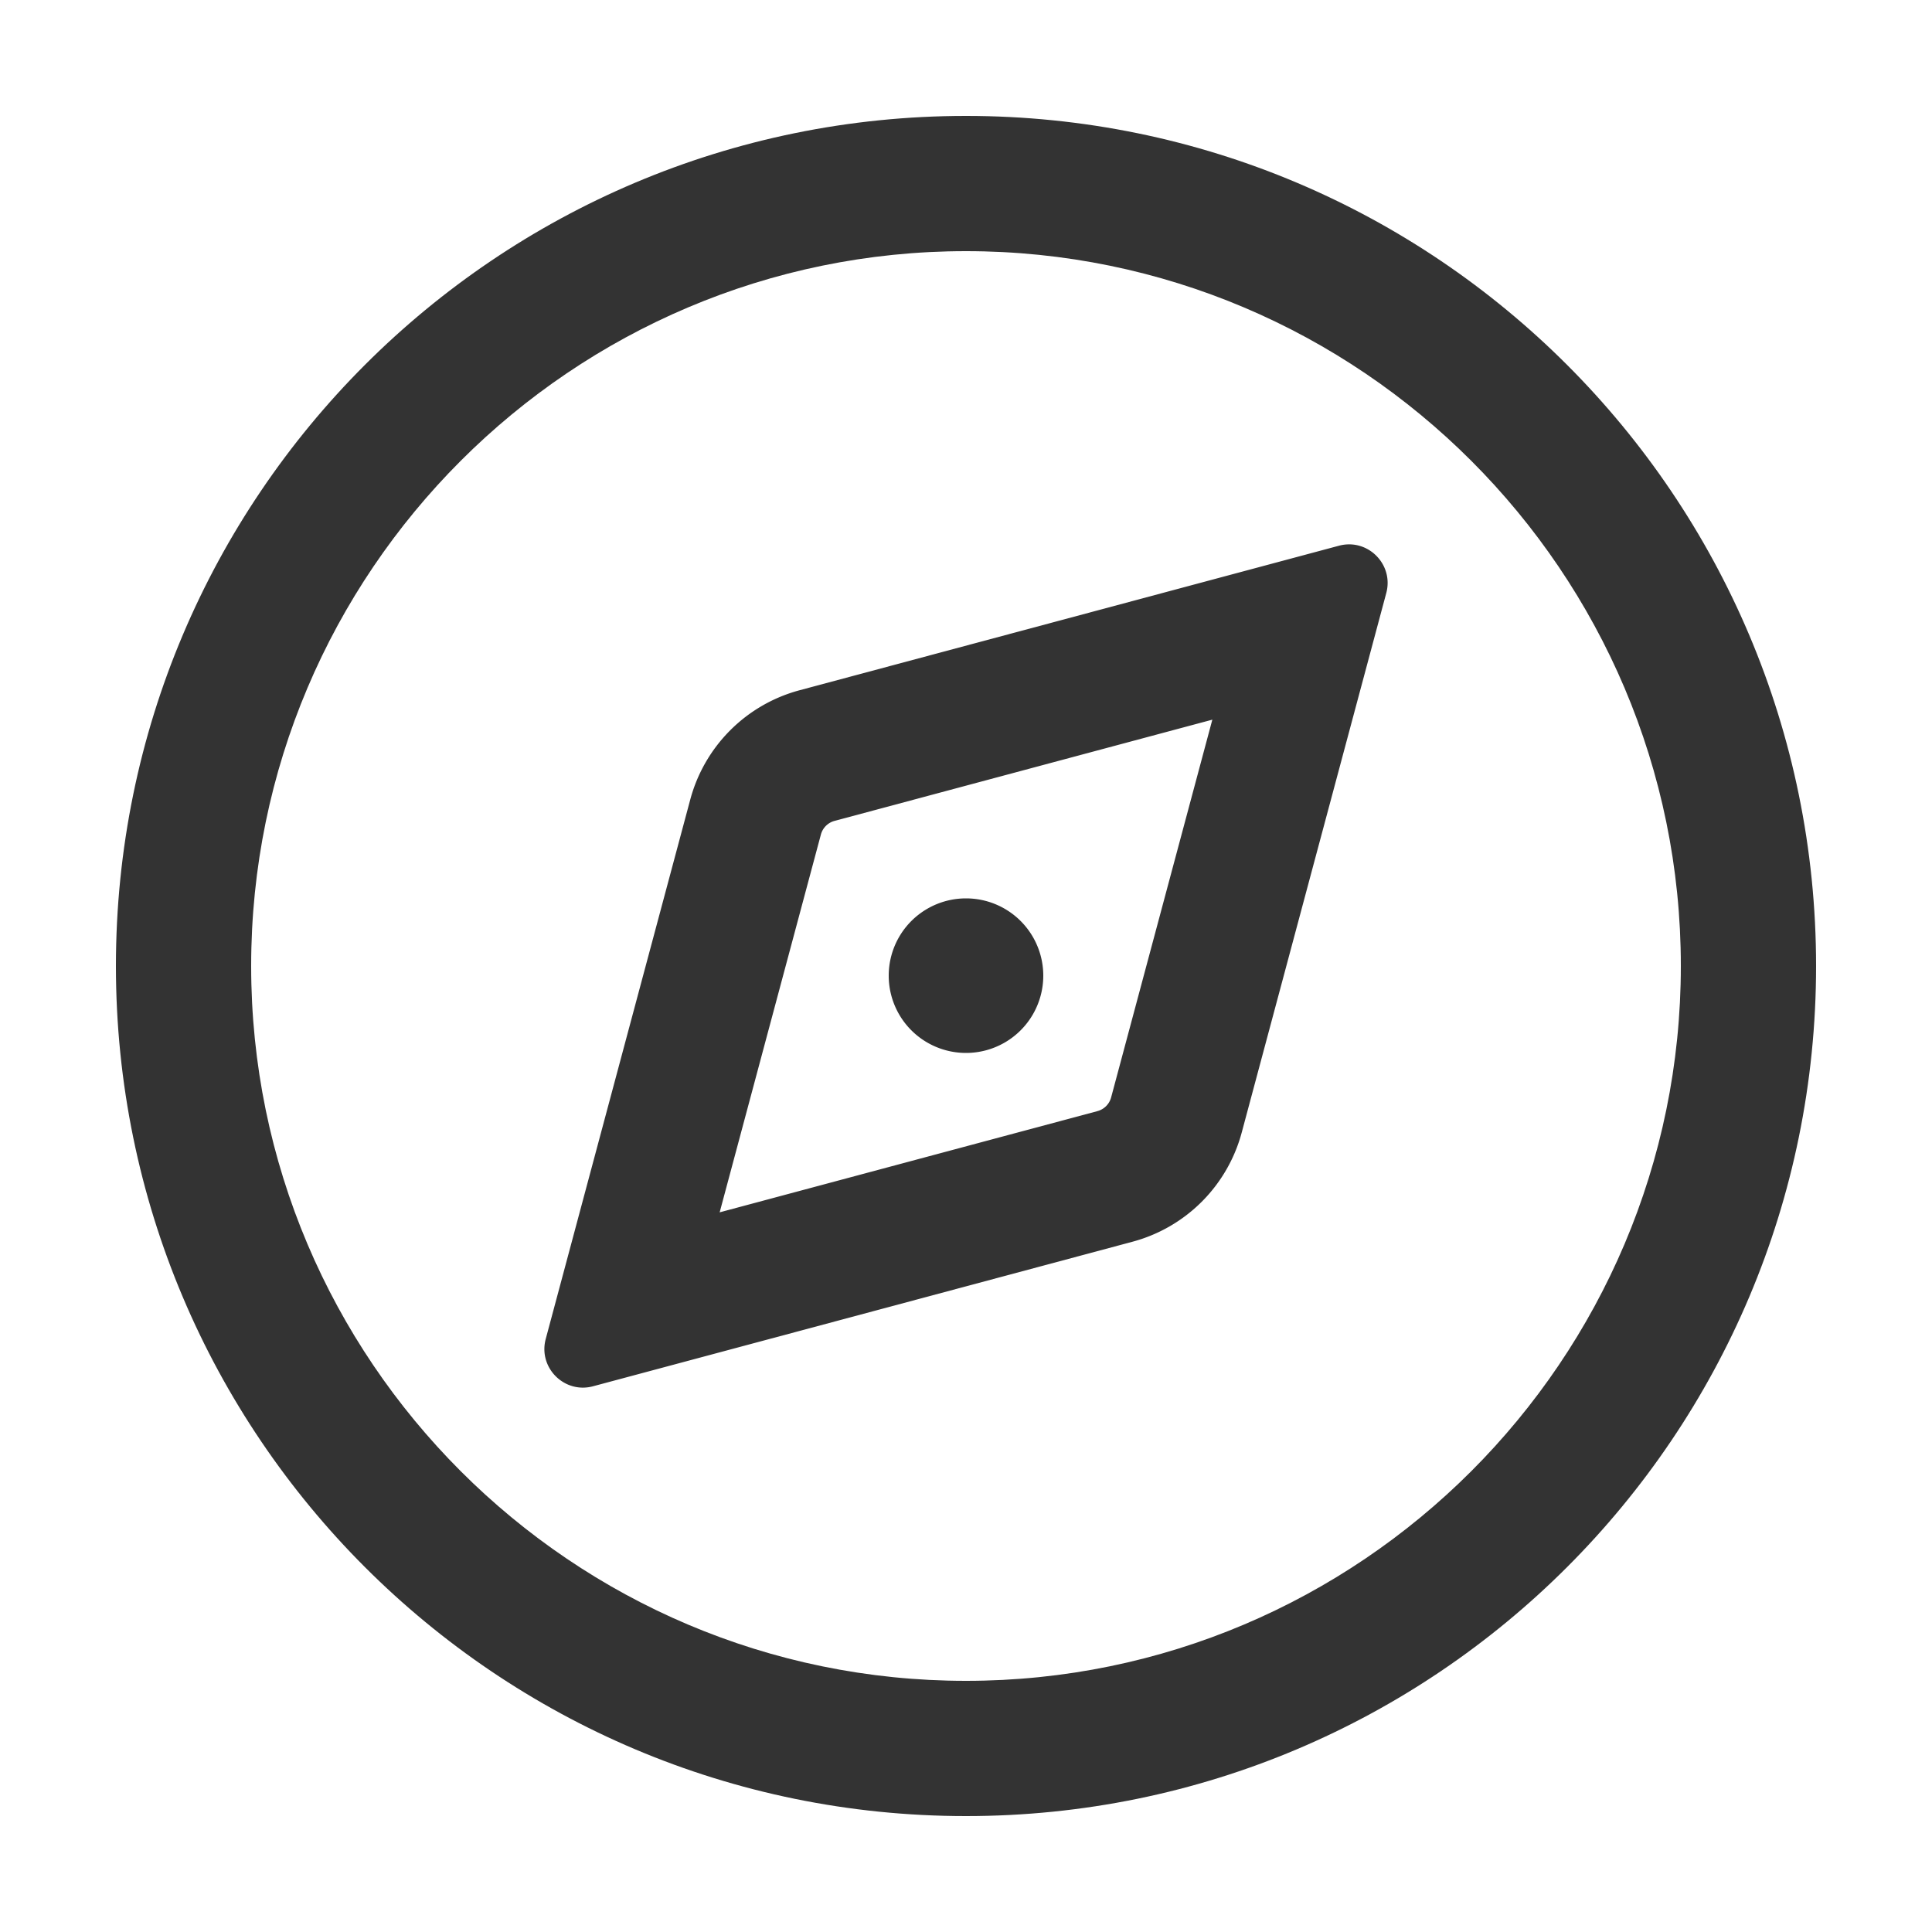
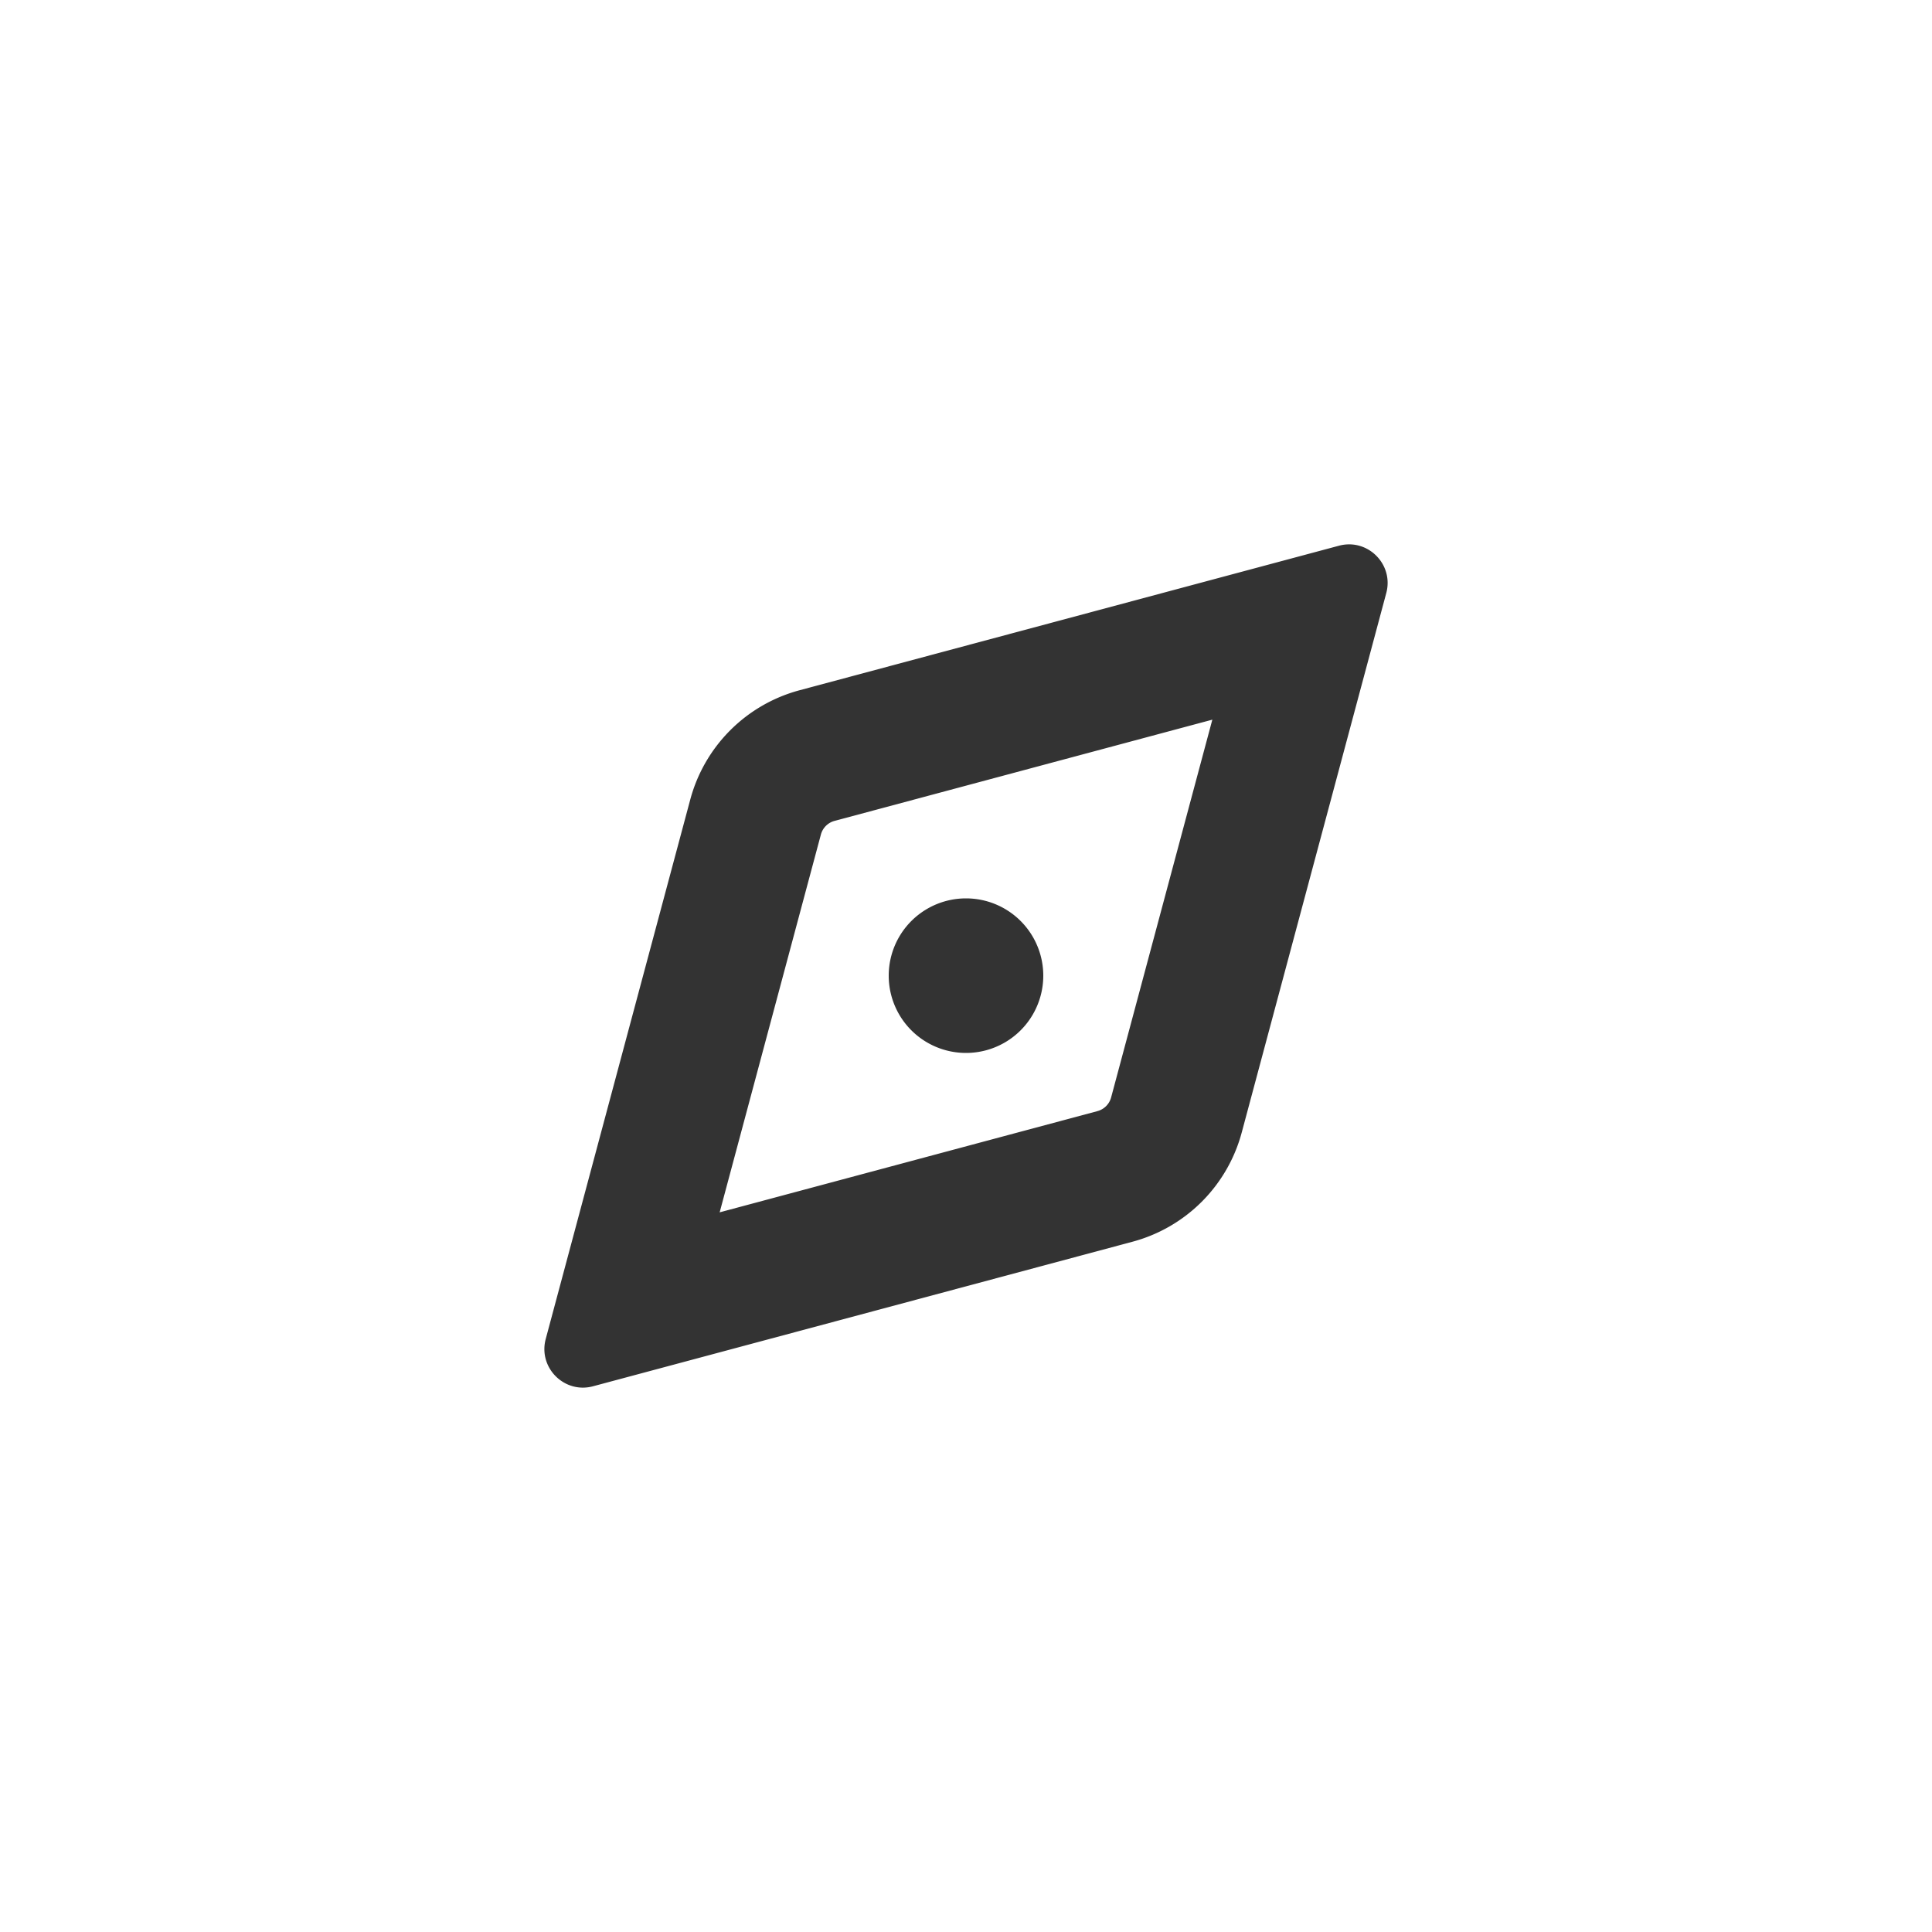
<svg xmlns="http://www.w3.org/2000/svg" t="1670056590866" class="icon" viewBox="0 0 1024 1024" version="1.1" p-id="4108" width="300" height="300">
-   <path d="M512 133.12c208.916 0 378.88 169.964 378.88 378.88s-169.964 378.88-378.88 378.88-378.88-169.964-378.88-378.88 169.964-378.88 378.88-378.88m0-71.68c-248.837 0-450.56 201.723-450.56 450.56s201.723 450.56 450.56 450.56 450.56-201.723 450.56-450.56-201.723-450.56-450.56-450.56z" fill="#333333" p-id="4109" />
  <path d="M642.565 381.435l-16.896 63.063-36.756 137.175a10.266 10.266 0 0 1-7.24 7.24l-137.175 36.756-63.063 16.896 16.896-63.063 36.756-137.175a10.266 10.266 0 0 1 7.24-7.24l137.175-36.756 63.063-16.896m72.504-92.913a20.736 20.736 0 0 0-5.396 0.722l-148.721 39.849-137.175 36.756a81.91 81.91 0 0 0-57.923 57.928l-36.756 137.175-39.849 148.721c-3.589 13.404 6.774 25.8 19.686 25.8a20.736 20.736 0 0 0 5.396-0.722l148.721-39.849 137.175-36.756a81.91 81.91 0 0 0 57.923-57.928l36.756-137.175 39.849-148.721c3.589-13.399-6.769-25.8-19.686-25.8z" fill="#333333" p-id="4110" />
  <path d="M512 517.12m-40.96 0a40.96 40.96 0 1 0 81.92 0 40.96 40.96 0 1 0-81.92 0Z" fill="#333333" p-id="4111" />
</svg>